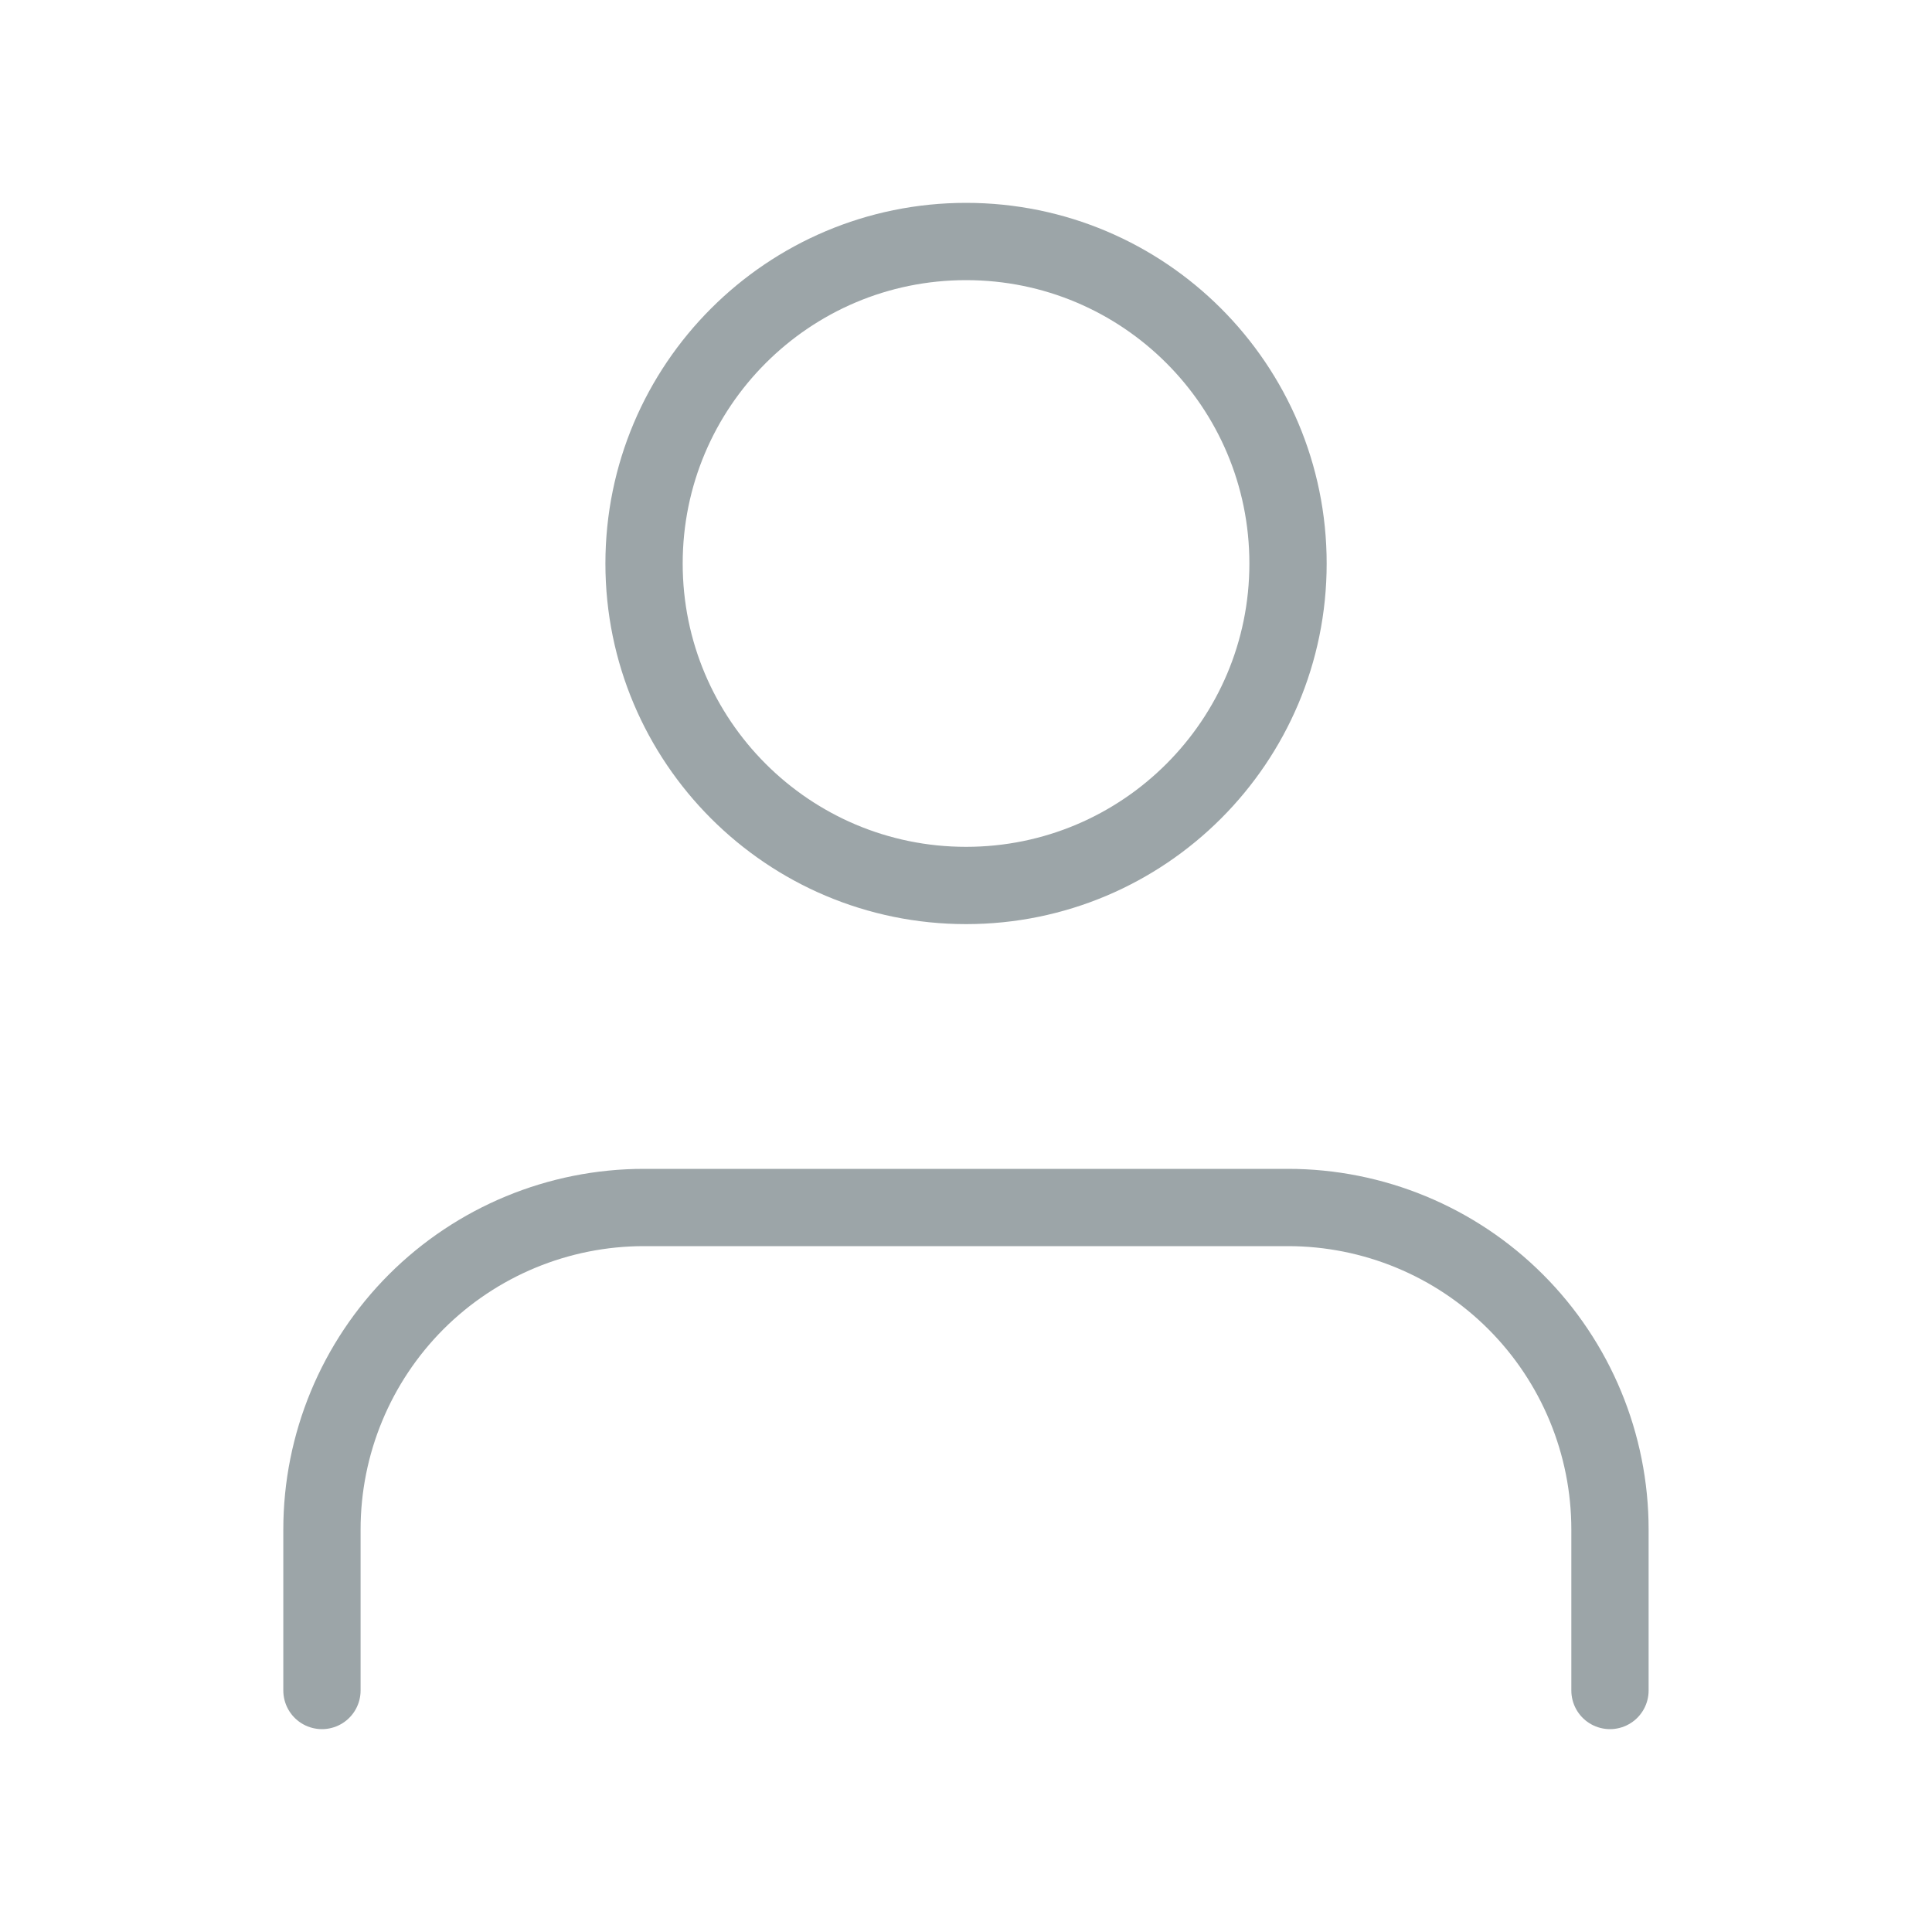
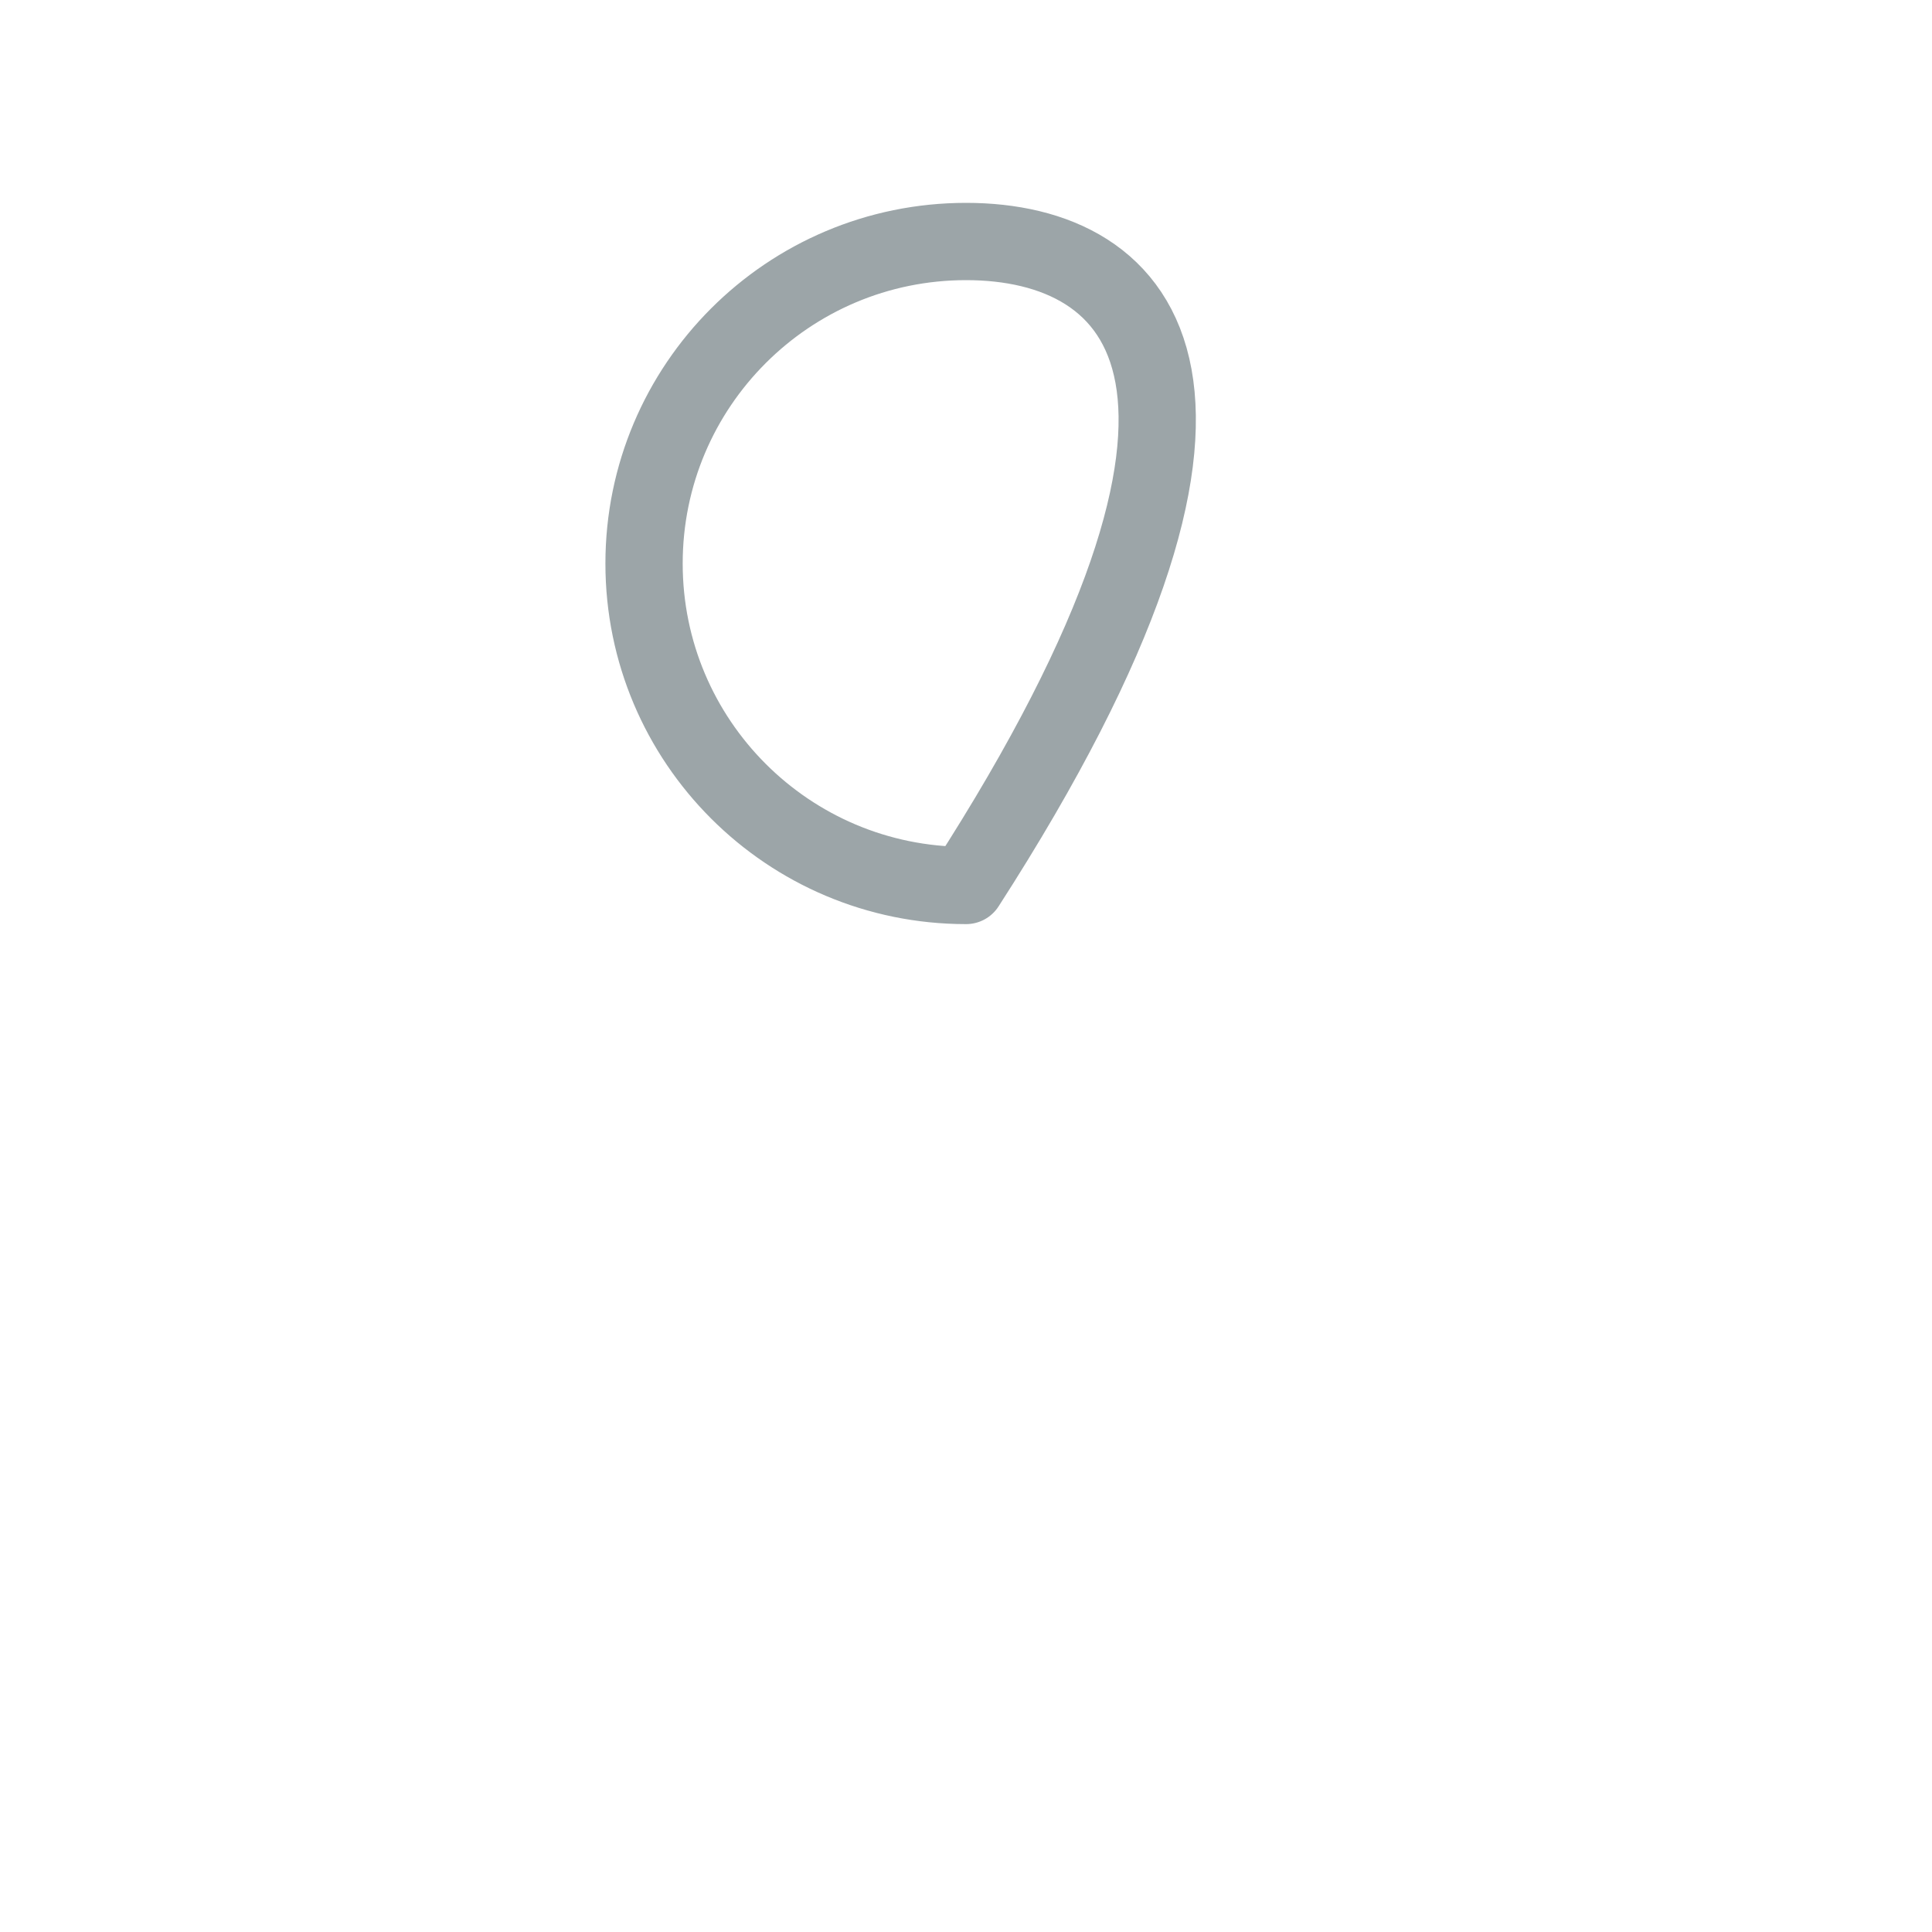
<svg xmlns="http://www.w3.org/2000/svg" width="25" height="25" viewBox="0 0 25 25" fill="none">
-   <path d="M20.833 21.875V19.792C20.833 18.687 20.394 17.627 19.612 16.845C18.831 16.064 17.771 15.625 16.666 15.625H8.333C7.228 15.625 6.168 16.064 5.386 16.845C4.605 17.627 4.166 18.687 4.166 19.792V21.875" stroke="#9CA5A8" stroke-linecap="round" stroke-linejoin="round" />
-   <path d="M12.501 11.458C14.802 11.458 16.667 9.593 16.667 7.292C16.667 4.99 14.802 3.125 12.501 3.125C10.2 3.125 8.334 4.99 8.334 7.292C8.334 9.593 10.2 11.458 12.501 11.458Z" stroke="#9CA5A8" stroke-linecap="round" stroke-linejoin="round" />
+   <path d="M12.501 11.458C16.667 4.99 14.802 3.125 12.501 3.125C10.2 3.125 8.334 4.99 8.334 7.292C8.334 9.593 10.2 11.458 12.501 11.458Z" stroke="#9CA5A8" stroke-linecap="round" stroke-linejoin="round" />
</svg>